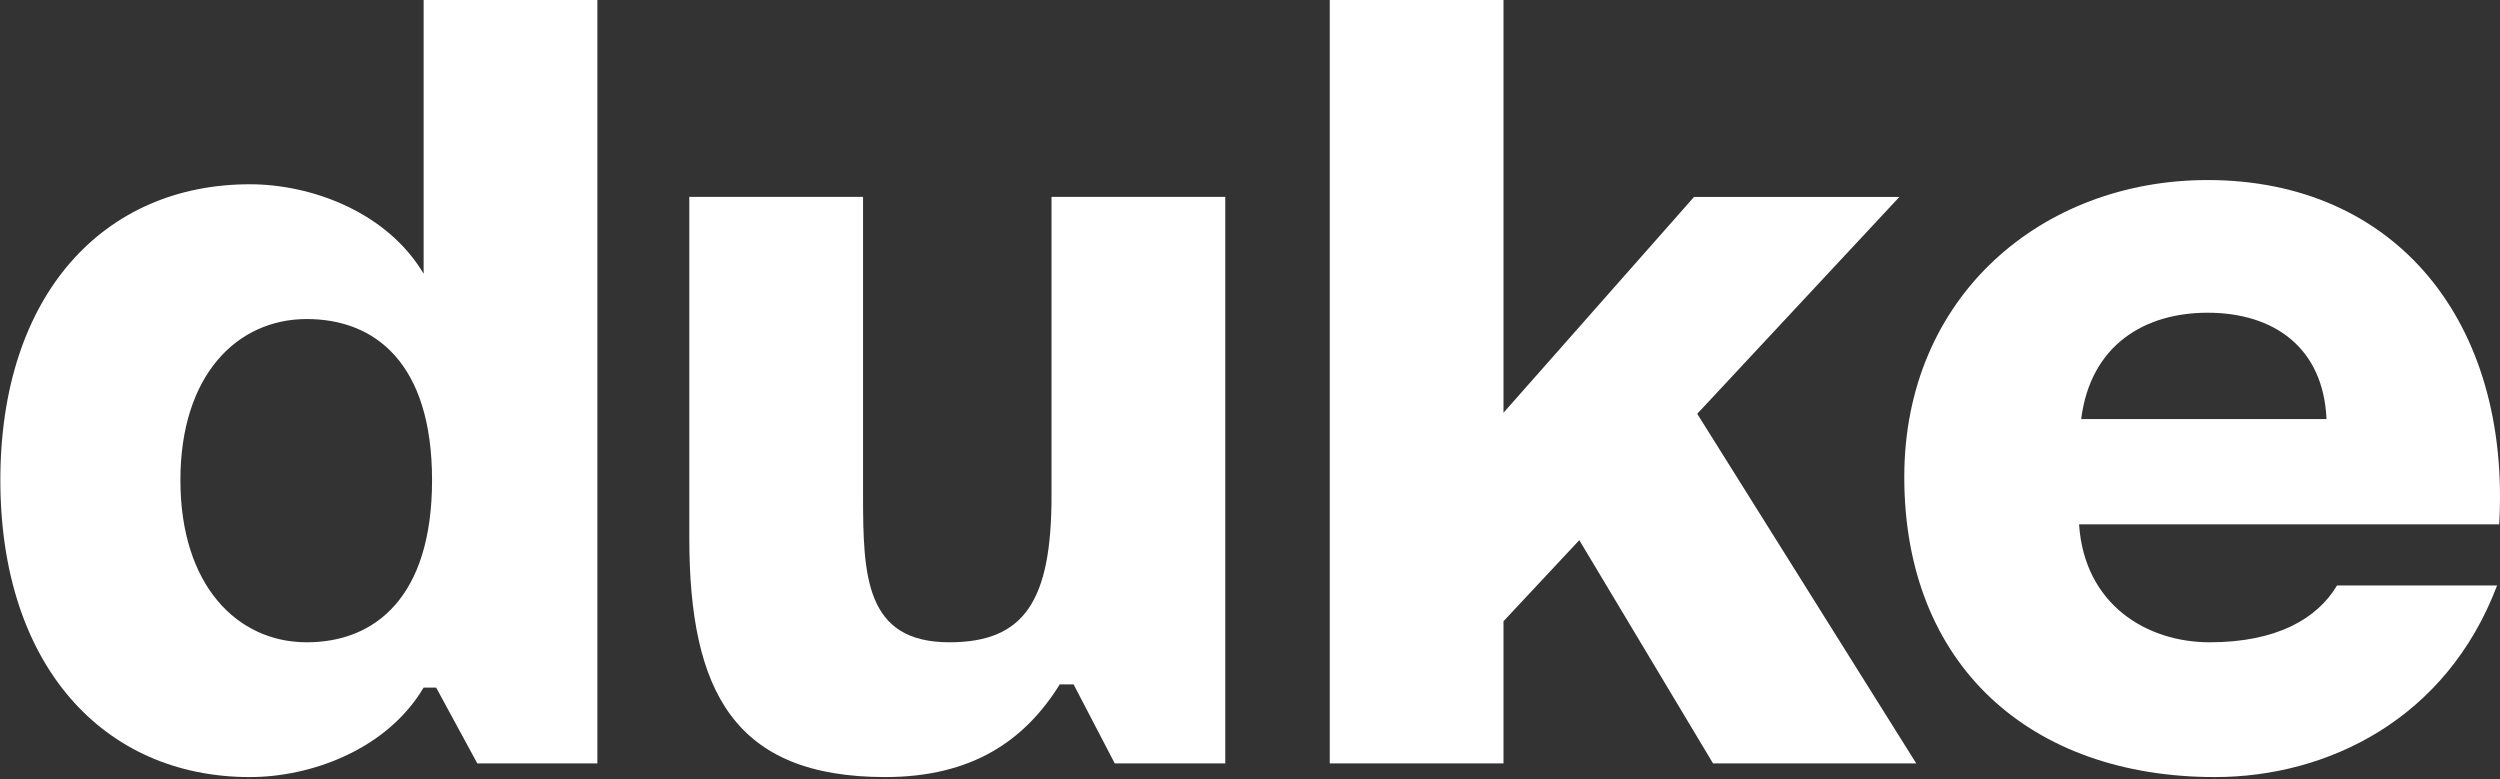
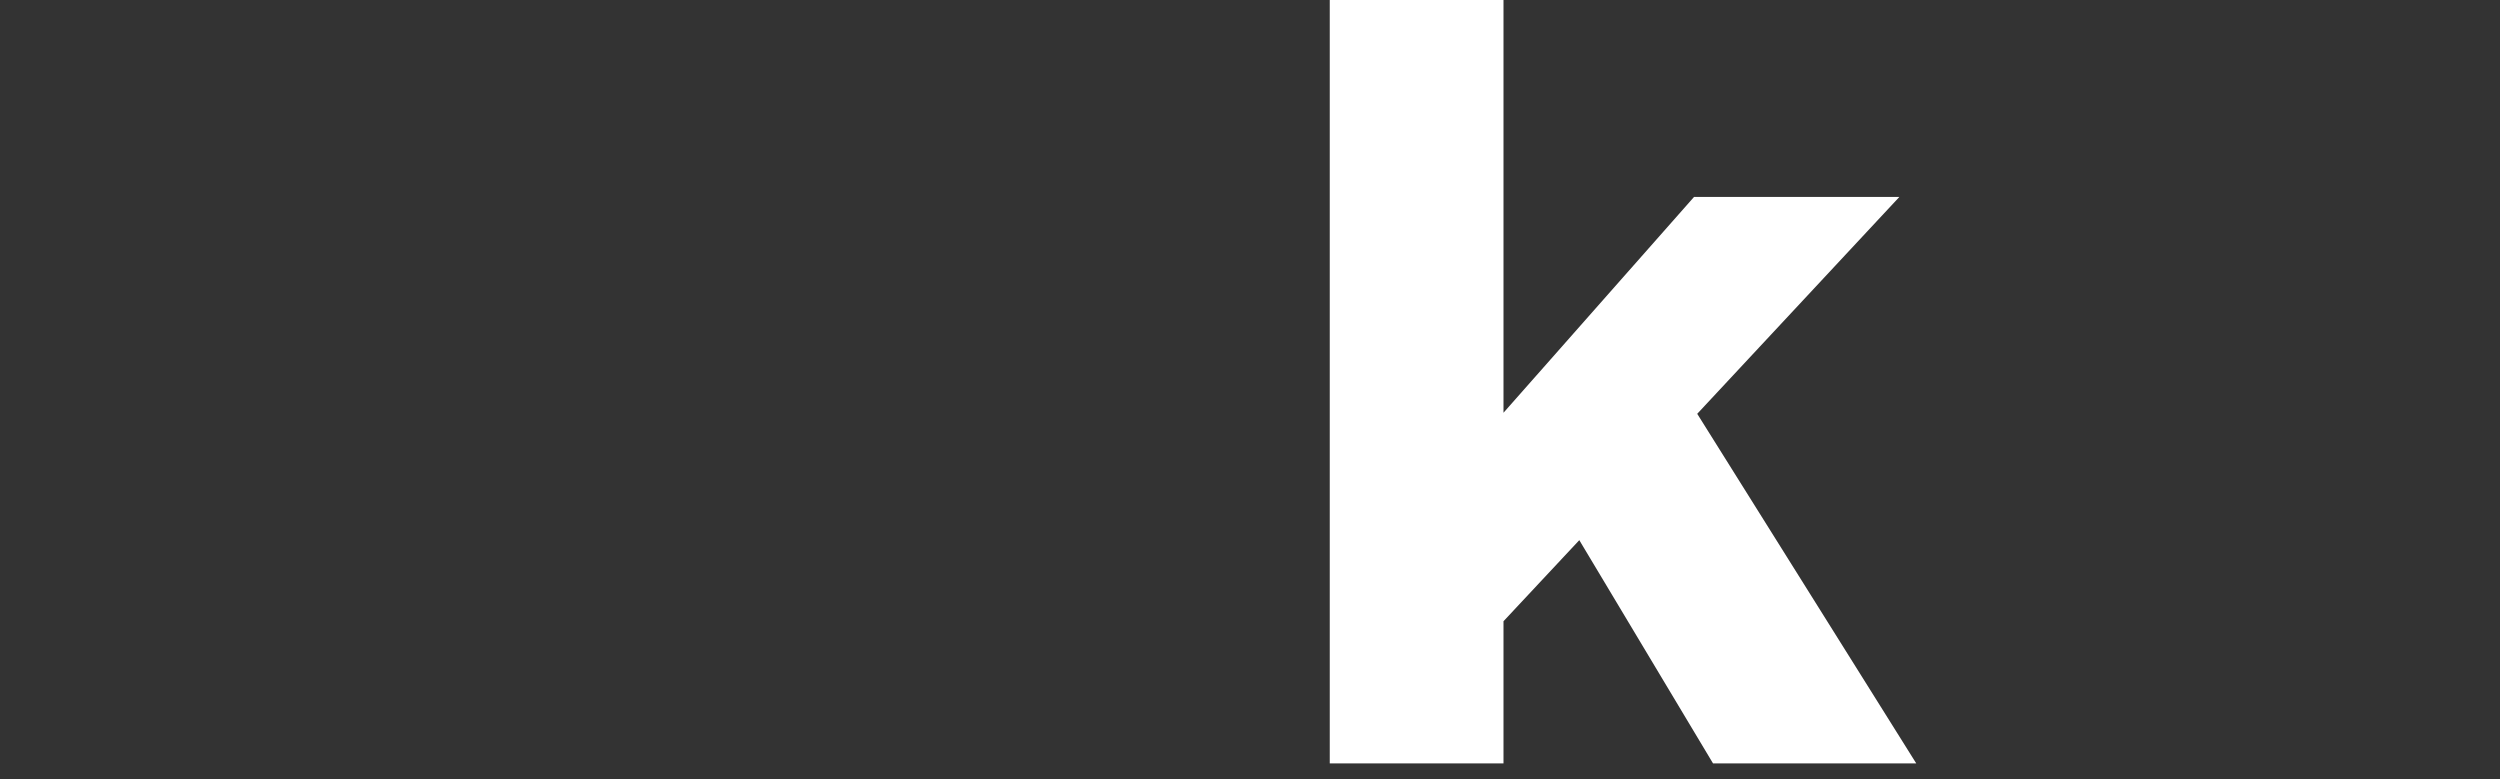
<svg xmlns="http://www.w3.org/2000/svg" width="568" height="177" viewBox="0 0 568 177" fill="none">
  <rect x="0" y="0" width="568" height="177" fill="#333333" stroke="none" />
-   <path d="M530.976 133.011H567.339C555.857 163.392 528.824 176.549 503.226 176.549C461.362 176.549 432.653 151.192 432.653 108.37C432.653 67.222 463.993 40.907 501.551 40.907C544.374 40.907 570.449 73.203 567.818 119.135H472.365C473.561 137.316 487.676 145.928 502.03 145.928C517.101 145.928 526.431 140.665 530.976 133.011ZM501.551 71.05C487.436 71.05 474.998 78.227 472.844 95.212H528.585C527.867 78.945 516.623 71.05 501.551 71.05Z" fill="white" />
  <path d="M302.12 0H341.593V93.778L384.893 44.736H431.543L385.61 94.017L435.37 173.441H389.199L358.817 122.724L341.593 141.145V173.441H302.12V0Z" fill="white" />
-   <path d="M243.923 155.497H240.776C232.881 168.175 220.965 176.548 201.108 176.548C166.899 176.548 156.612 157.172 156.612 122.244V44.734H196.084V112.436C196.084 130.856 196.563 145.927 215.702 145.927C232.687 145.927 238.906 136.598 238.906 112.675V44.734H278.38V173.439H253.268L243.923 155.497Z" fill="white" />
-   <path d="M96.249 0H135.722V173.441H108.439L99.094 156.217H96.249C87.876 170.33 70.652 176.551 56.777 176.551C23.524 176.551 0.08 151.192 0.08 109.088C0.08 66.984 23.524 41.865 56.777 41.865C70.652 41.865 87.876 48.085 96.249 62.2V0ZM69.694 72.486C53.905 72.486 40.987 85.165 40.987 109.088C40.987 133.011 53.905 145.929 69.694 145.929C85.244 145.929 98.163 135.642 98.163 109.088C98.163 82.534 85.244 72.486 69.694 72.486Z" fill="white" />
</svg>